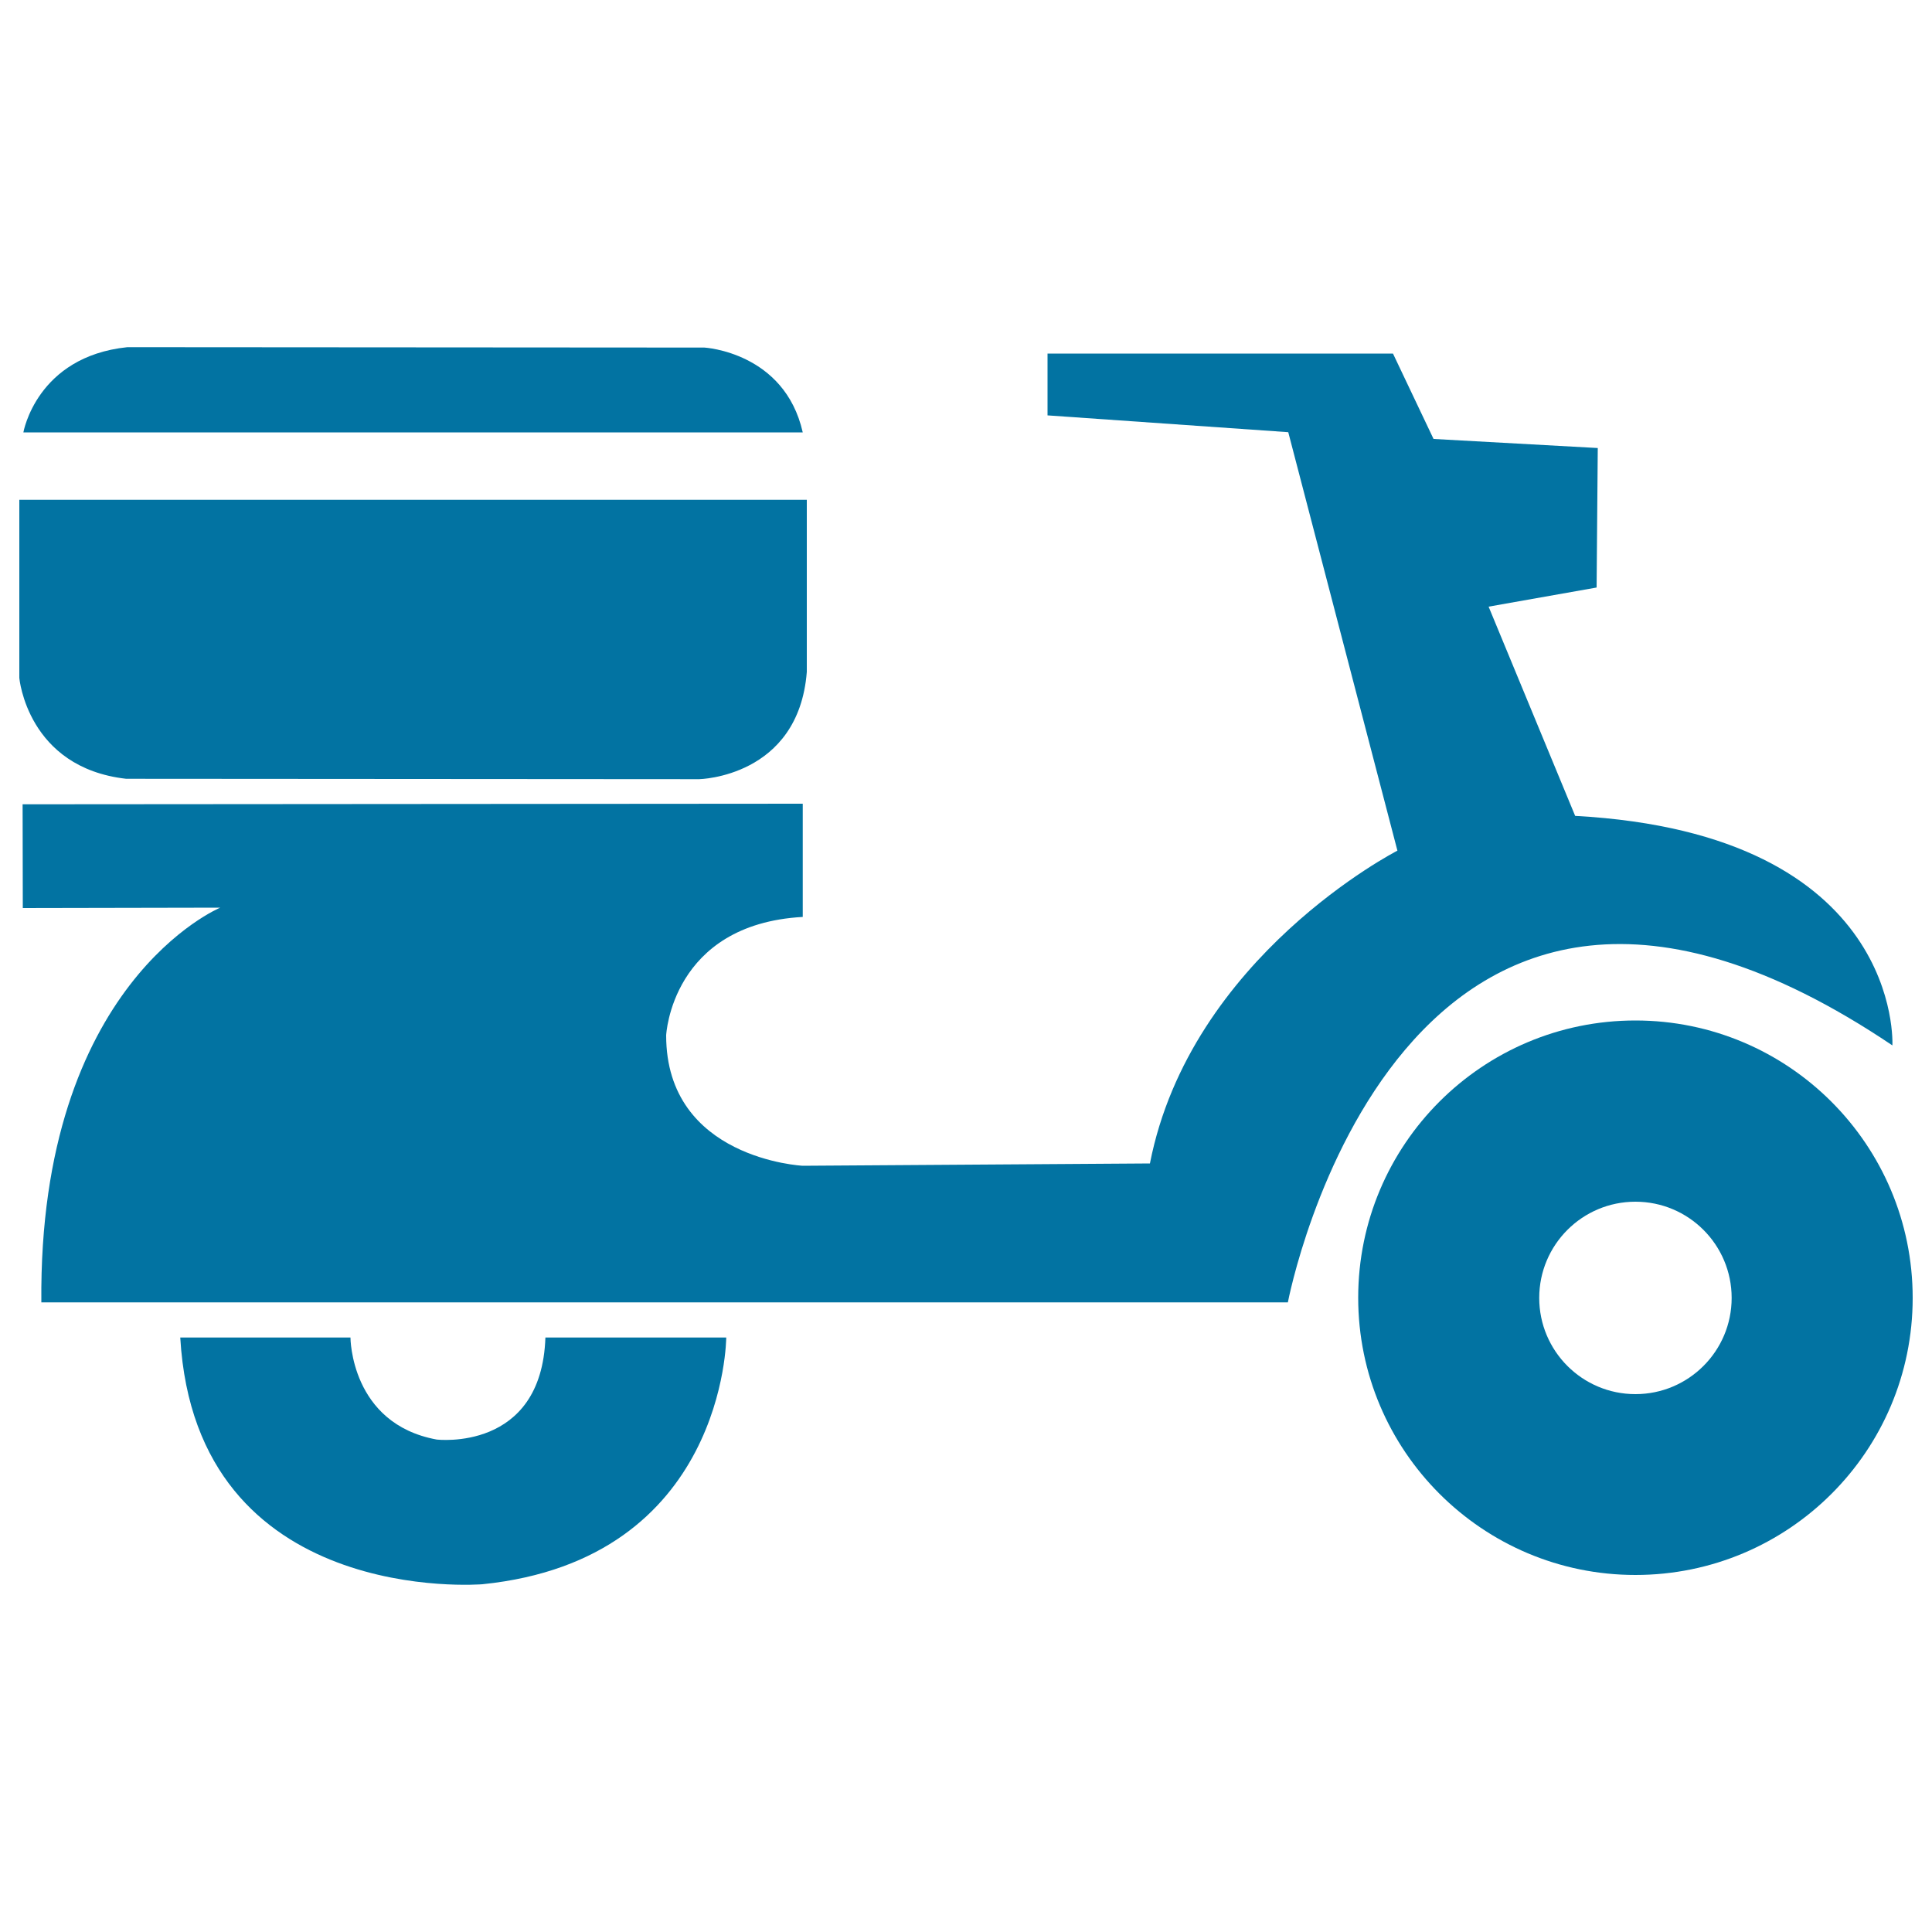
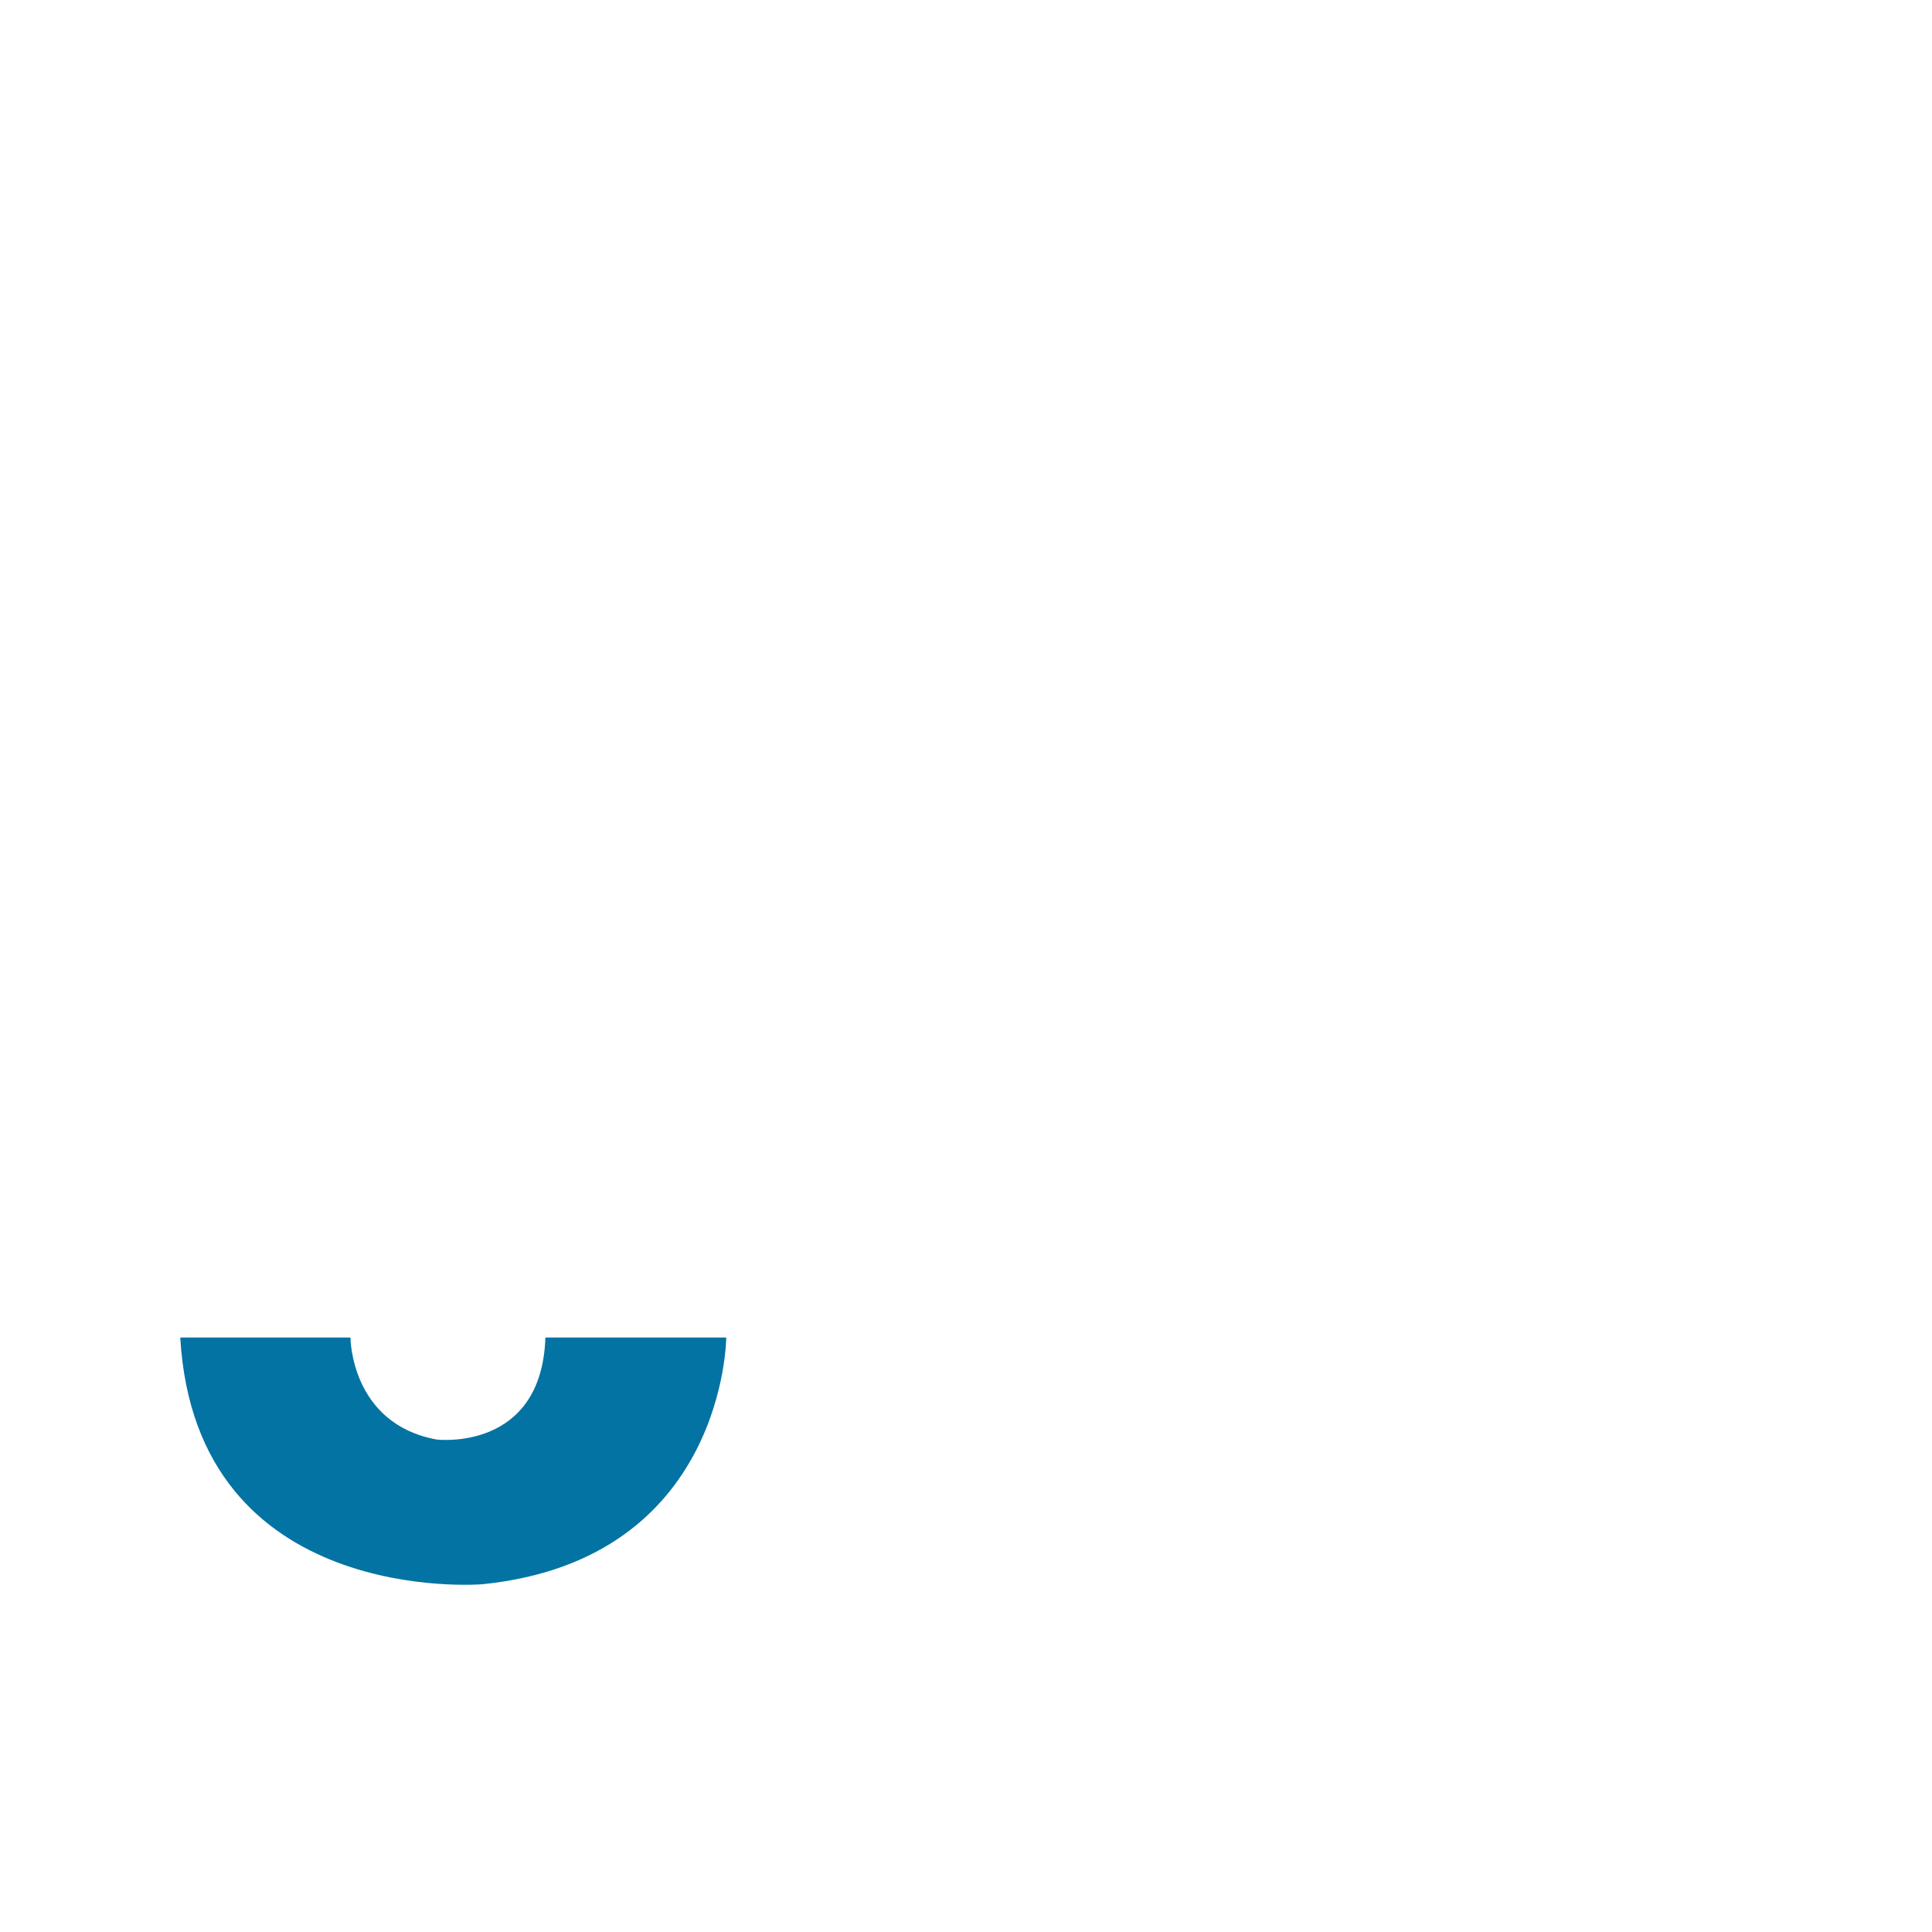
<svg xmlns="http://www.w3.org/2000/svg" viewBox="0 0 1000 1000" style="fill:#0273a2">
  <title>Scooter SVG icon</title>
-   <path d="M12.1,223.8c0,0,6.8-39.2,53.8-44.1l298.7,0.2c0,0,41.5,2.3,50.9,43.9L12.1,223.8L12.1,223.8z" />
-   <path d="M10,258.7v92.2c0,0,4.1,46.4,55.3,52.2l296.6,0.2c0,0,51.4-1,55.7-55.5v-89.1H11.4H10z" />
-   <path d="M11.7,416.3l0.1,53.7l102.2-0.2c0,0-94.1,38.9-92.6,204.3h645.2c0,0,57.8-304.7,312.9-133c0,0,5.8-109.5-164.2-118.8L770.5,314l55.9-9.9l0.6-72.2l-85-4.7L721,183H542.2v32l124.6,8.7l56.5,216.6c0,0-107.1,54.7-128.1,161.9l-179.7,1.2c0,0-70.7-3.5-70.7-67.5c0,0,2.7-57.5,70.7-61.3v-58.6L11.7,416.3z" />
  <path d="M93.3,692.3h88.1c0,0,0,44.6,44.6,52.8c0,0,54.3,6.6,56.3-52.8h93.6c0,0-0.4,114.9-126.2,127.7C249.7,820,101.4,832.4,93.3,692.3z" />
-   <path d="M846.5,528.2c-79.3,0-143.5,64.3-143.5,143.5s64.3,143.5,143.5,143.5S990,751.1,990,671.8S925.7,528.2,846.5,528.2z M846.5,721.6c-27.5,0-49.8-22.3-49.8-49.8S819,622,846.5,622s49.8,22.3,49.8,49.8S874,721.6,846.5,721.6z" />
</svg>